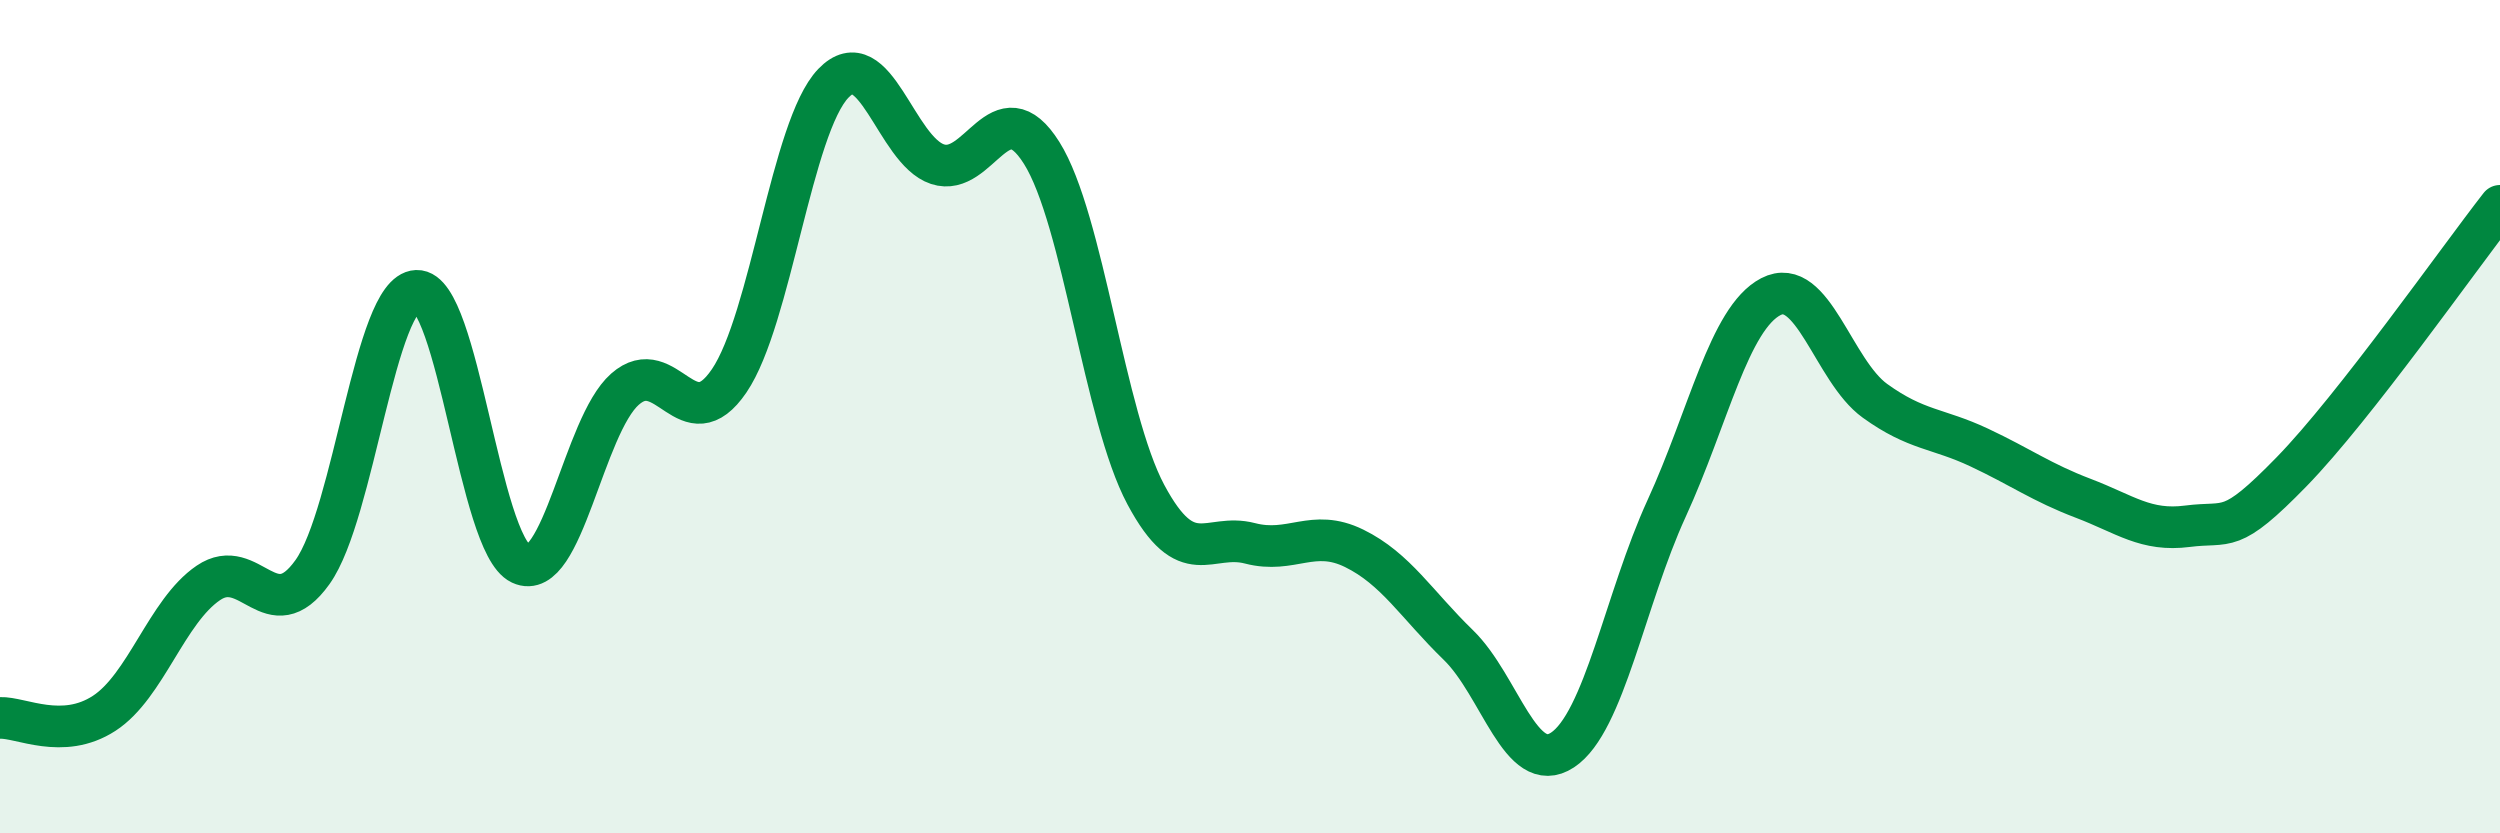
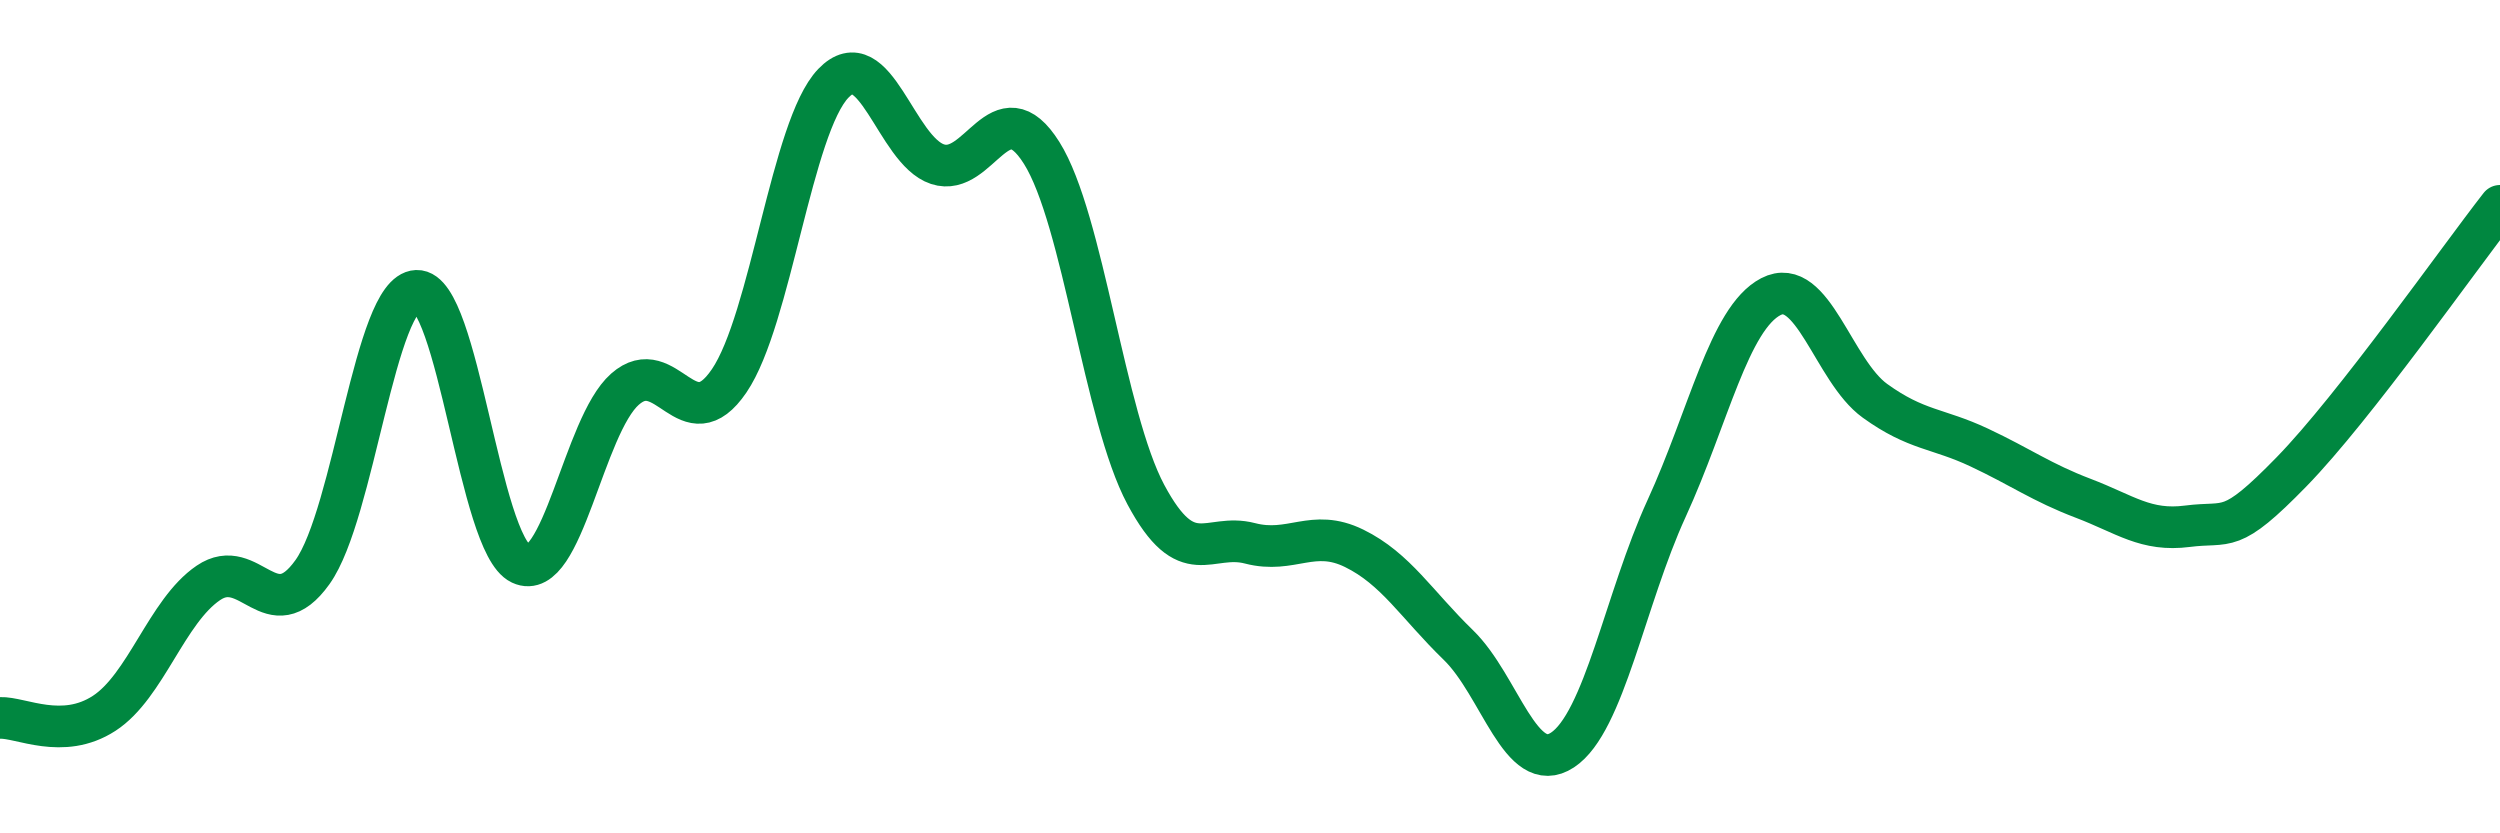
<svg xmlns="http://www.w3.org/2000/svg" width="60" height="20" viewBox="0 0 60 20">
-   <path d="M 0,17.23 C 0.5,17.21 1.5,17.77 2.5,17.12 C 3.5,16.47 4,14.67 5,13.99 C 6,13.31 6.5,15.13 7.5,13.73 C 8.5,12.33 9,7.02 10,6.98 C 11,6.94 11.5,13.06 12.5,13.53 C 13.5,14 14,10.22 15,9.34 C 16,8.46 16.5,10.61 17.5,9.14 C 18.5,7.67 19,3.04 20,2 C 21,0.96 21.5,3.61 22.5,3.94 C 23.5,4.27 24,2.08 25,3.67 C 26,5.26 26.5,10 27.5,11.87 C 28.5,13.74 29,12.78 30,13.04 C 31,13.3 31.5,12.67 32.5,13.16 C 33.5,13.65 34,14.51 35,15.48 C 36,16.45 36.5,18.66 37.5,18 C 38.5,17.34 39,14.38 40,12.2 C 41,10.02 41.5,7.64 42.5,7.12 C 43.5,6.6 44,8.9 45,9.62 C 46,10.34 46.5,10.27 47.5,10.74 C 48.5,11.21 49,11.58 50,11.96 C 51,12.34 51.5,12.76 52.5,12.63 C 53.5,12.5 53.5,12.86 55,11.32 C 56.5,9.78 59,6.22 60,4.94L60 20L0 20Z" fill="#008740" opacity="0.1" stroke-linecap="round" stroke-linejoin="round" />
  <path d="M 0,17.23 C 0.5,17.21 1.5,17.77 2.5,17.12 C 3.5,16.47 4,14.67 5,13.99 C 6,13.31 6.5,15.13 7.5,13.73 C 8.5,12.33 9,7.02 10,6.98 C 11,6.94 11.5,13.06 12.5,13.53 C 13.5,14 14,10.22 15,9.34 C 16,8.46 16.5,10.61 17.5,9.14 C 18.5,7.67 19,3.04 20,2 C 21,0.96 21.5,3.61 22.5,3.94 C 23.5,4.27 24,2.08 25,3.67 C 26,5.26 26.5,10 27.5,11.87 C 28.5,13.74 29,12.78 30,13.04 C 31,13.3 31.5,12.67 32.5,13.16 C 33.5,13.65 34,14.51 35,15.48 C 36,16.45 36.5,18.66 37.5,18 C 38.5,17.34 39,14.38 40,12.2 C 41,10.02 41.5,7.64 42.5,7.12 C 43.5,6.6 44,8.9 45,9.62 C 46,10.34 46.5,10.27 47.5,10.74 C 48.5,11.21 49,11.58 50,11.96 C 51,12.34 51.5,12.76 52.5,12.63 C 53.5,12.5 53.5,12.86 55,11.32 C 56.5,9.78 59,6.22 60,4.94" stroke="#008740" stroke-width="1" fill="none" stroke-linecap="round" stroke-linejoin="round" />
</svg>